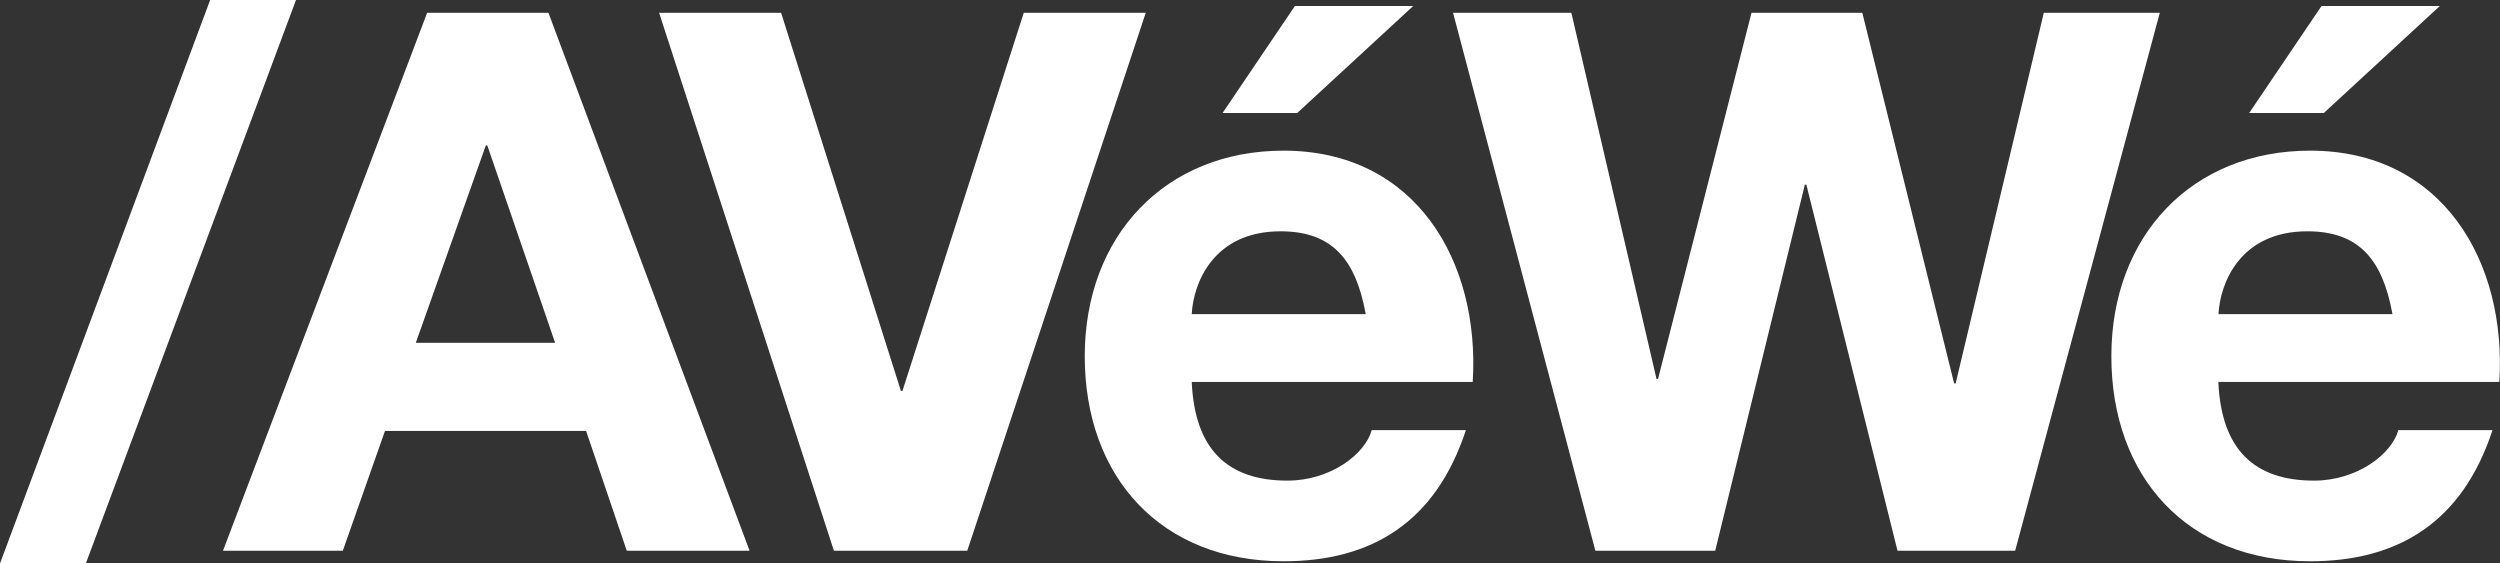
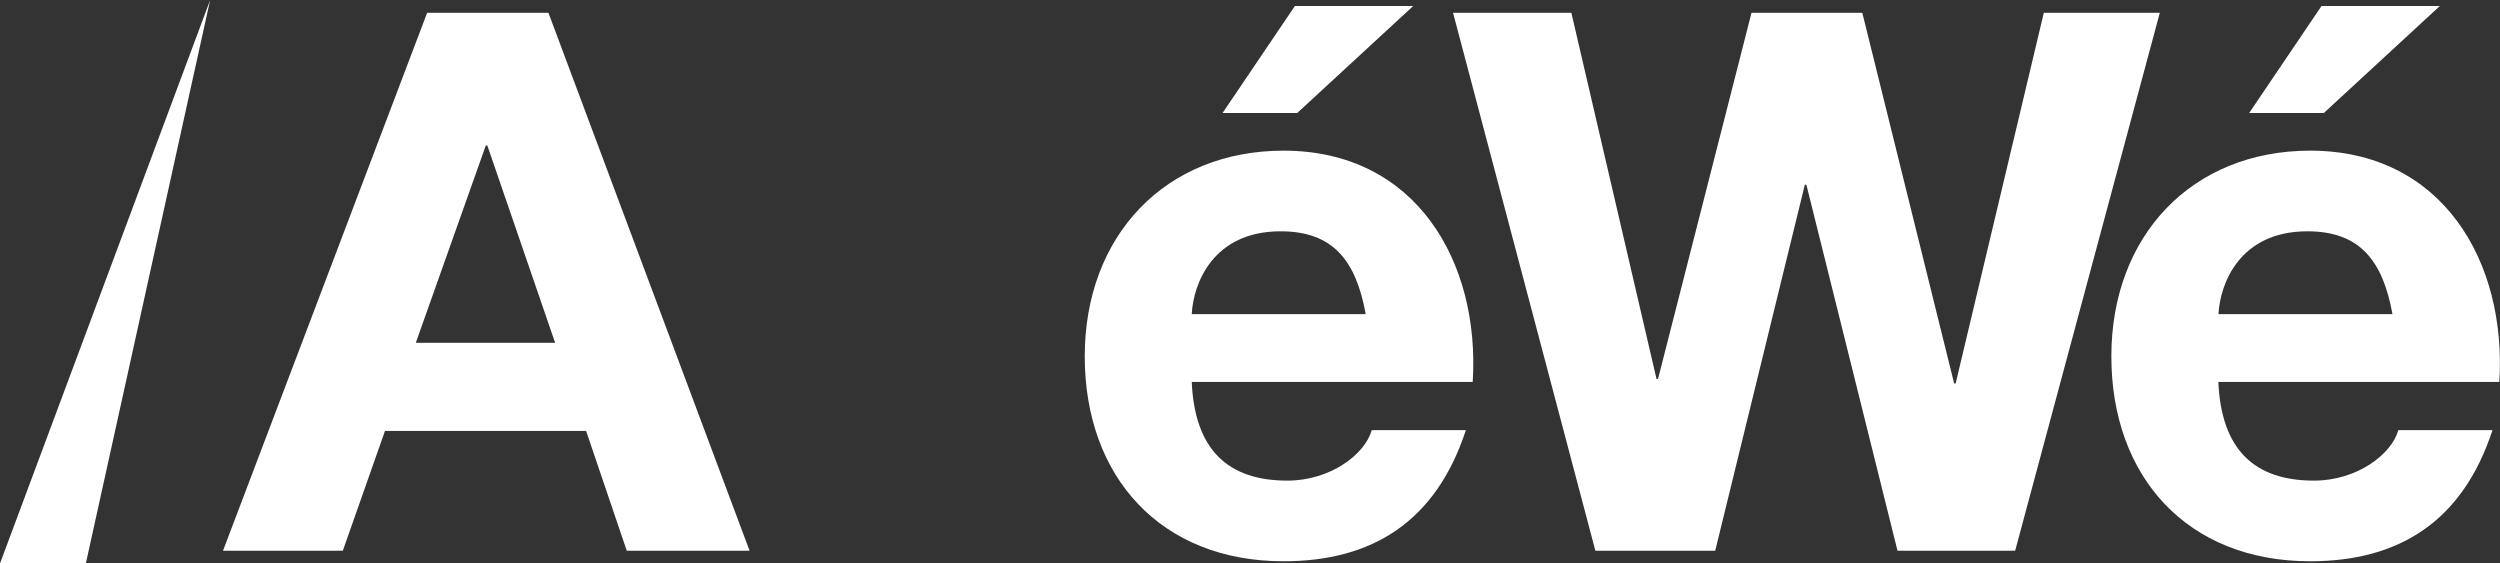
<svg xmlns="http://www.w3.org/2000/svg" id="Laag_1" data-name="Laag 1" viewBox="0 0 183.2 41.29">
  <rect x="0" y="0" width="183.2" height="41.29" fill="#333333" stroke="none" />
  <defs>
    <style> .cls-1 { fill: #fff; stroke-width: 0px; } </style>
  </defs>
  <g>
-     <path class="cls-1" d="M15.4,0h6.29L6.29,41.29H0L15.4,0Z" />
+     <path class="cls-1" d="M15.4,0L6.29,41.29H0L15.4,0Z" />
    <path class="cls-1" d="M31.3.94h8.89l14.74,39.42h-9l-2.98-8.78h-14.74l-3.09,8.78h-8.78L31.3.94ZM30.47,25.12h10.21l-4.97-14.46h-.11l-5.13,14.46Z" />
-     <path class="cls-1" d="M70.88,40.36h-9.77L48.3.94h8.94l8.78,27.71h.11L75.02.94h8.94l-13.08,39.42Z" />
  </g>
  <g>
    <path class="cls-1" d="M87.33,27.99c.22,4.97,2.65,7.23,7.01,7.23,3.15,0,5.69-1.93,6.18-3.7h6.9c-2.21,6.74-6.9,9.61-13.36,9.61-9,0-14.57-6.18-14.57-15.02s5.91-15.07,14.57-15.07c9.72,0,14.41,8.17,13.86,16.95h-20.59ZM100.08,23.02c-.72-3.97-2.43-6.07-6.24-6.07-4.97,0-6.4,3.86-6.51,6.07h12.75ZM95.06,8.28h-5.47l5.3-7.84h8.67l-8.5,7.84Z" />
    <path class="cls-1" d="M147.66,40.36h-8.61l-6.68-26.83h-.11l-6.57,26.83h-8.78L106.48.94h8.67l6.24,26.83h.11l6.85-26.83h8.12l6.73,27.16h.11l6.46-27.16h8.5l-10.6,39.42Z" />
    <path class="cls-1" d="M162.56,27.99c.22,4.97,2.65,7.23,7.01,7.23,3.15,0,5.69-1.93,6.18-3.7h6.9c-2.21,6.74-6.9,9.61-13.36,9.61-9,0-14.57-6.18-14.57-15.02s5.91-15.07,14.57-15.07c9.72,0,14.41,8.17,13.86,16.95h-20.59ZM175.32,23.02c-.72-3.97-2.43-6.07-6.24-6.07-4.97,0-6.4,3.86-6.51,6.07h12.75ZM170.29,8.28h-5.47l5.3-7.84h8.67l-8.5,7.84Z" />
  </g>
</svg>